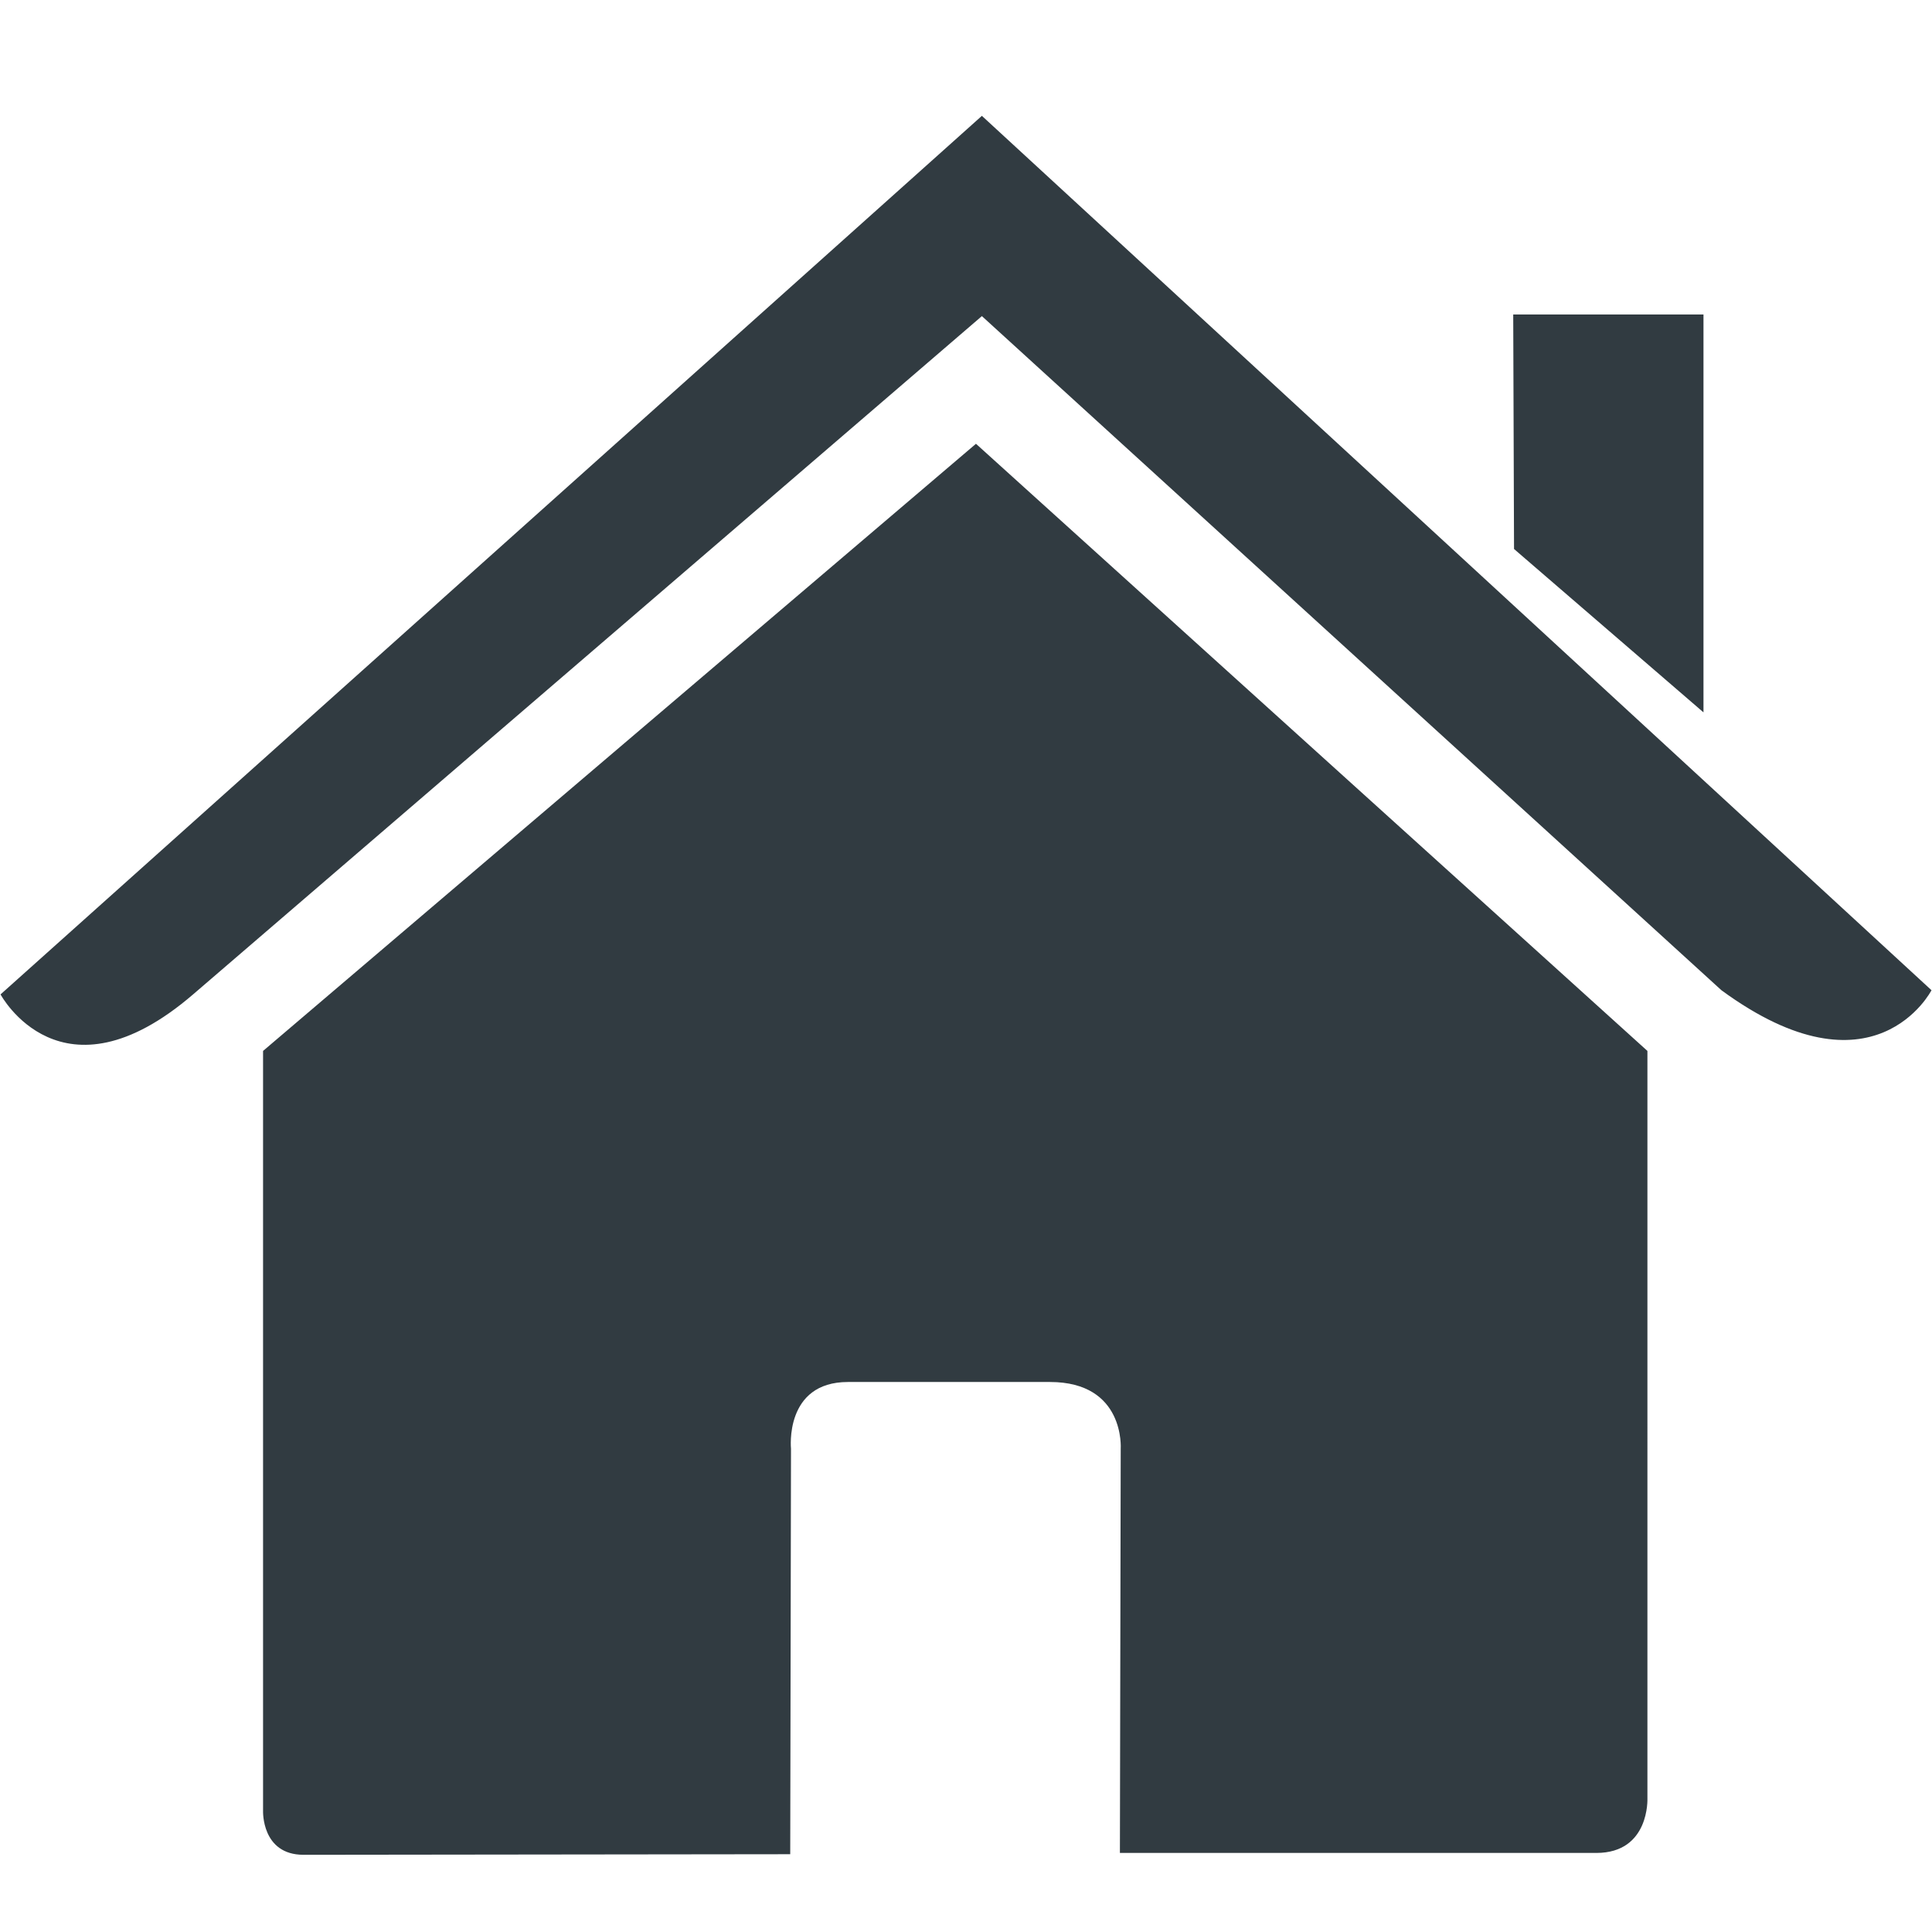
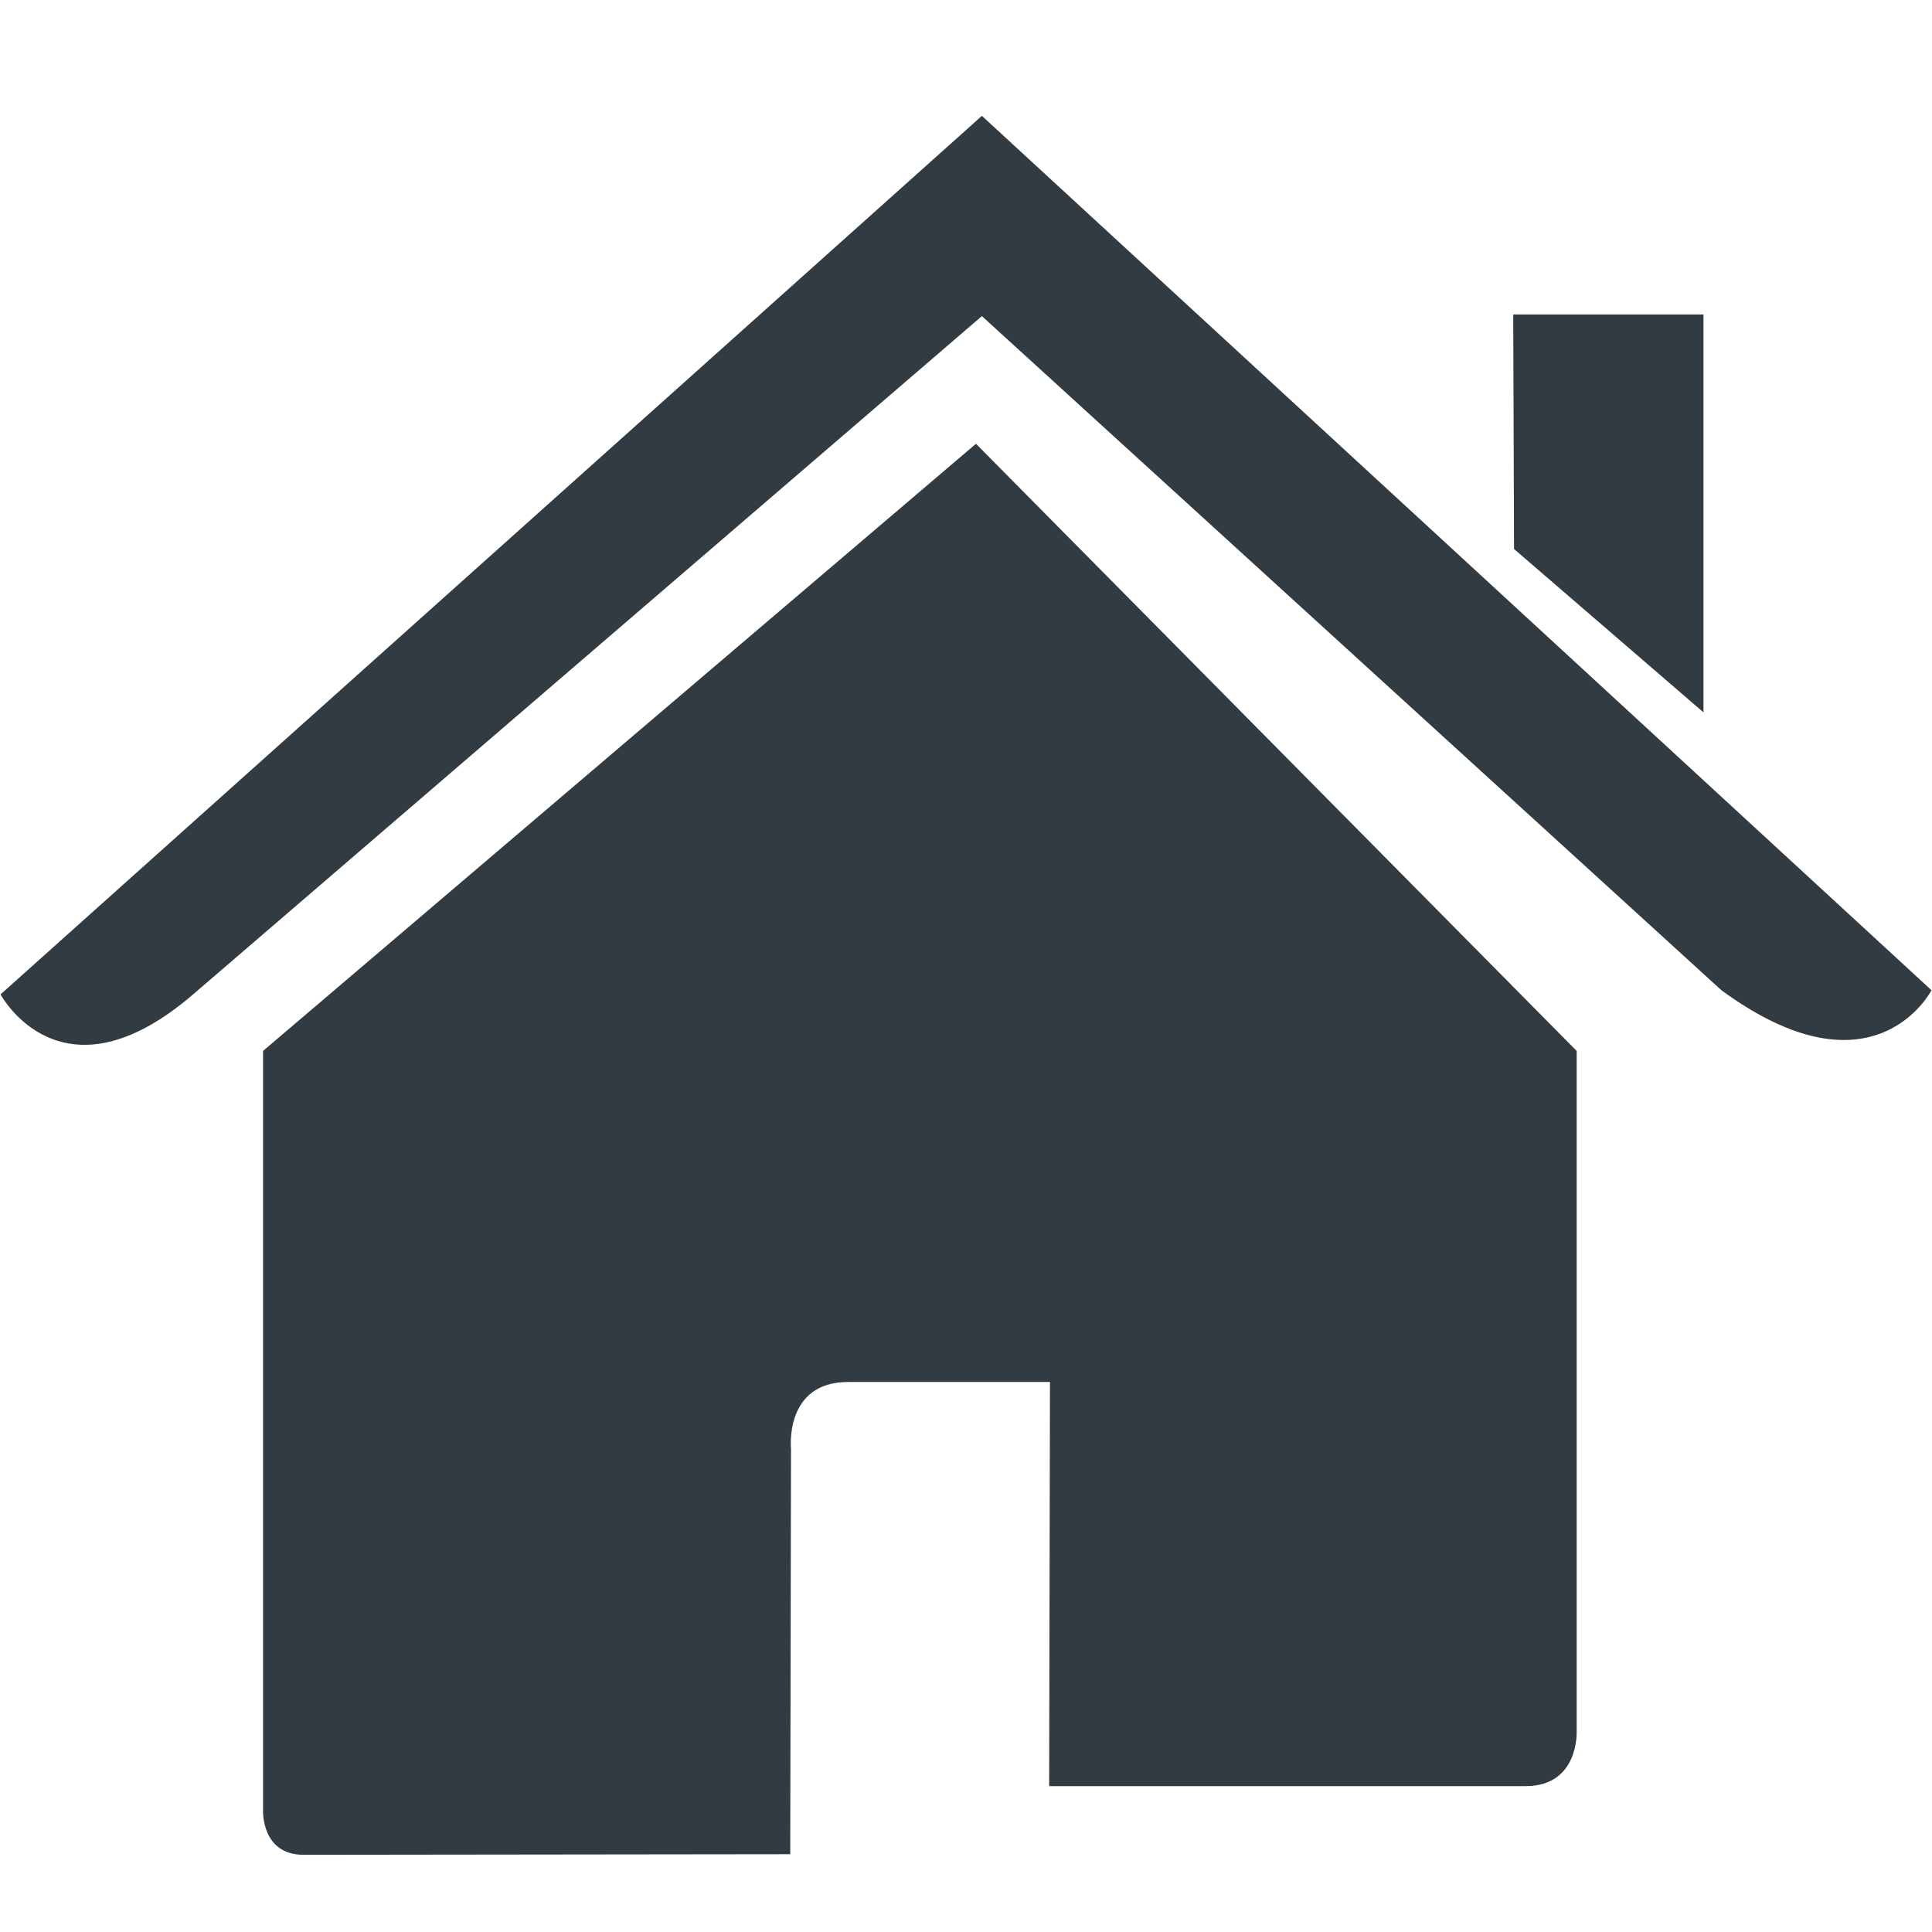
<svg xmlns="http://www.w3.org/2000/svg" version="1.1" id="Layer_1" x="0px" y="0px" width="50px" height="50px" viewBox="0 0 50 50" enable-background="new 0 0 50 50" xml:space="preserve">
  <g id="Forma_1_1_">
    <g>
-       <path fill-rule="evenodd" clip-rule="evenodd" fill="#313B41" d="M6.808,27.198v19.669c0,0-0.043,1.135,1.047,1.135    c1.358,0,12.596-0.015,12.596-0.015l0.02-10.492c0,0-0.179-1.729,1.475-1.729h5.227c1.952,0,1.831,1.729,1.831,1.729    l-0.021,10.459c0,0,10.656,0,12.33,0c1.386,0,1.322-1.413,1.322-1.413V27.198L25.258,11.485L6.808,27.198z M25.411,2.998    L0.014,25.735c0,0,1.567,2.936,4.983,0L25.411,8.181L44.55,25.627c3.954,2.898,5.437,0,5.437,0L25.411,2.998z M44.086,18.436    V8.139h-4.924l0.021,6.069L44.086,18.436z" />
+       <path fill-rule="evenodd" clip-rule="evenodd" fill="#313B41" d="M6.808,27.198v19.669c0,0-0.043,1.135,1.047,1.135    c1.358,0,12.596-0.015,12.596-0.015l0.02-10.492c0,0-0.179-1.729,1.475-1.729h5.227l-0.021,10.459c0,0,10.656,0,12.33,0c1.386,0,1.322-1.413,1.322-1.413V27.198L25.258,11.485L6.808,27.198z M25.411,2.998    L0.014,25.735c0,0,1.567,2.936,4.983,0L25.411,8.181L44.55,25.627c3.954,2.898,5.437,0,5.437,0L25.411,2.998z M44.086,18.436    V8.139h-4.924l0.021,6.069L44.086,18.436z" />
    </g>
  </g>
</svg>